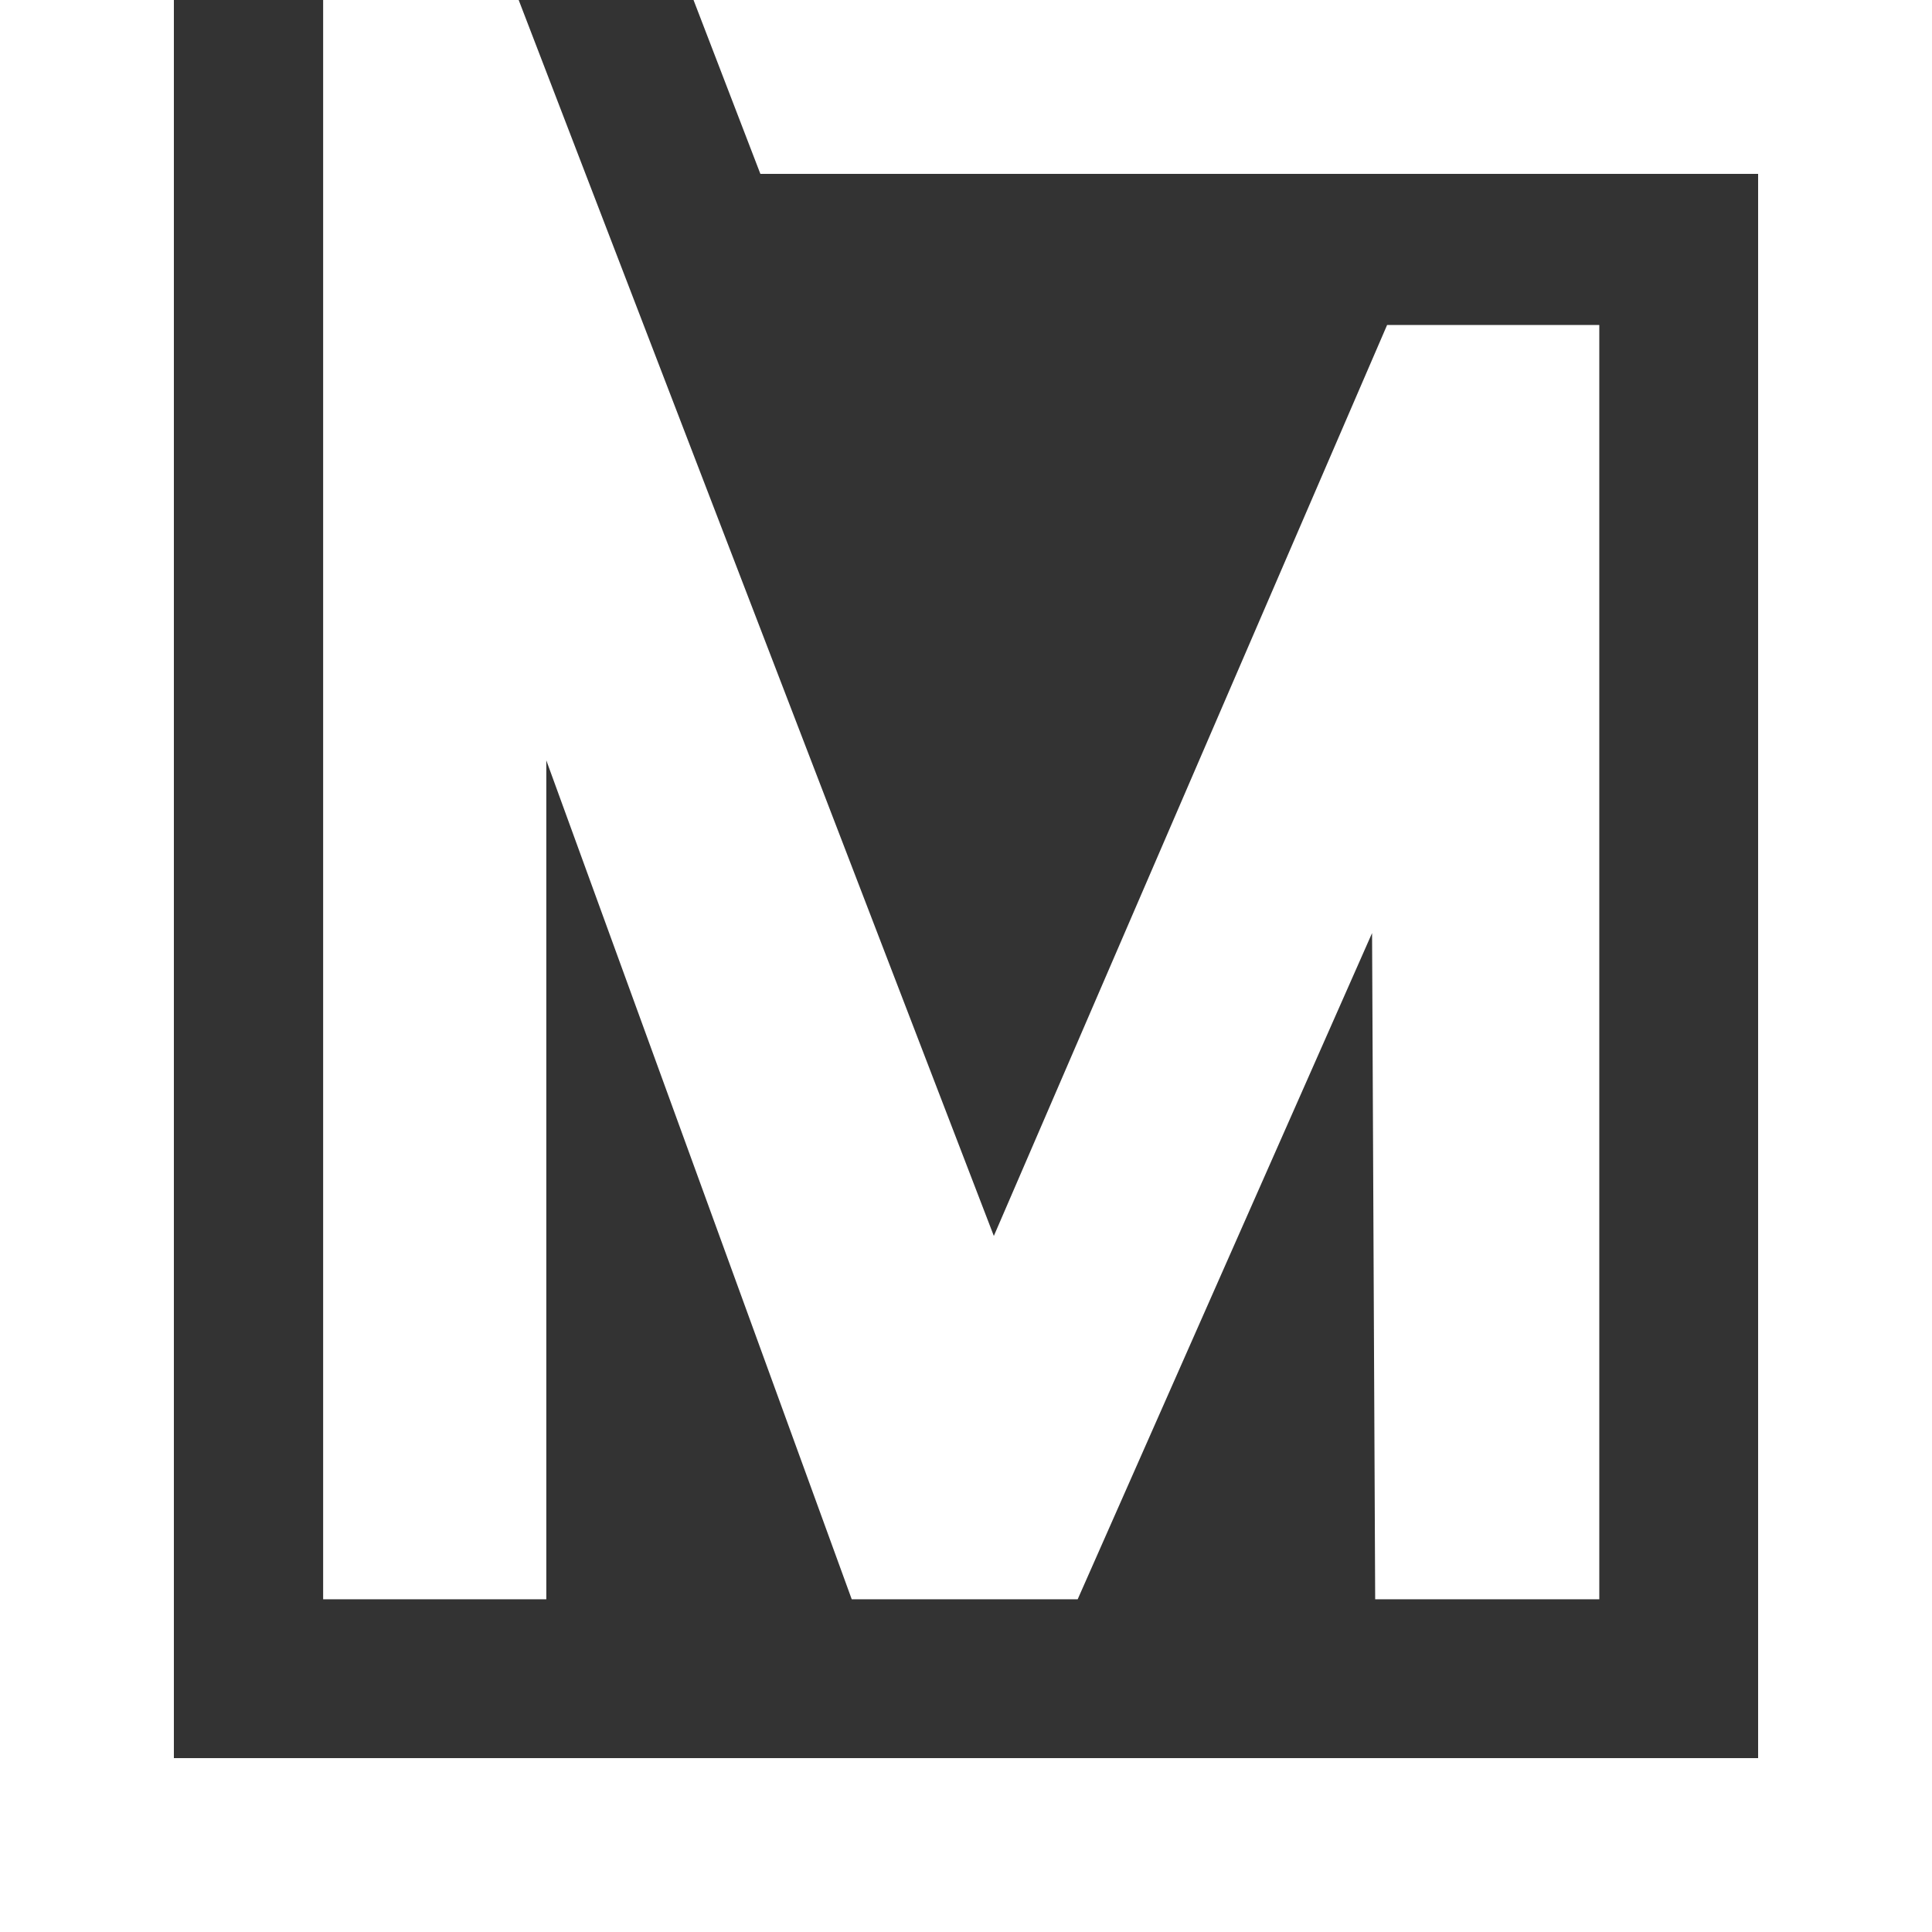
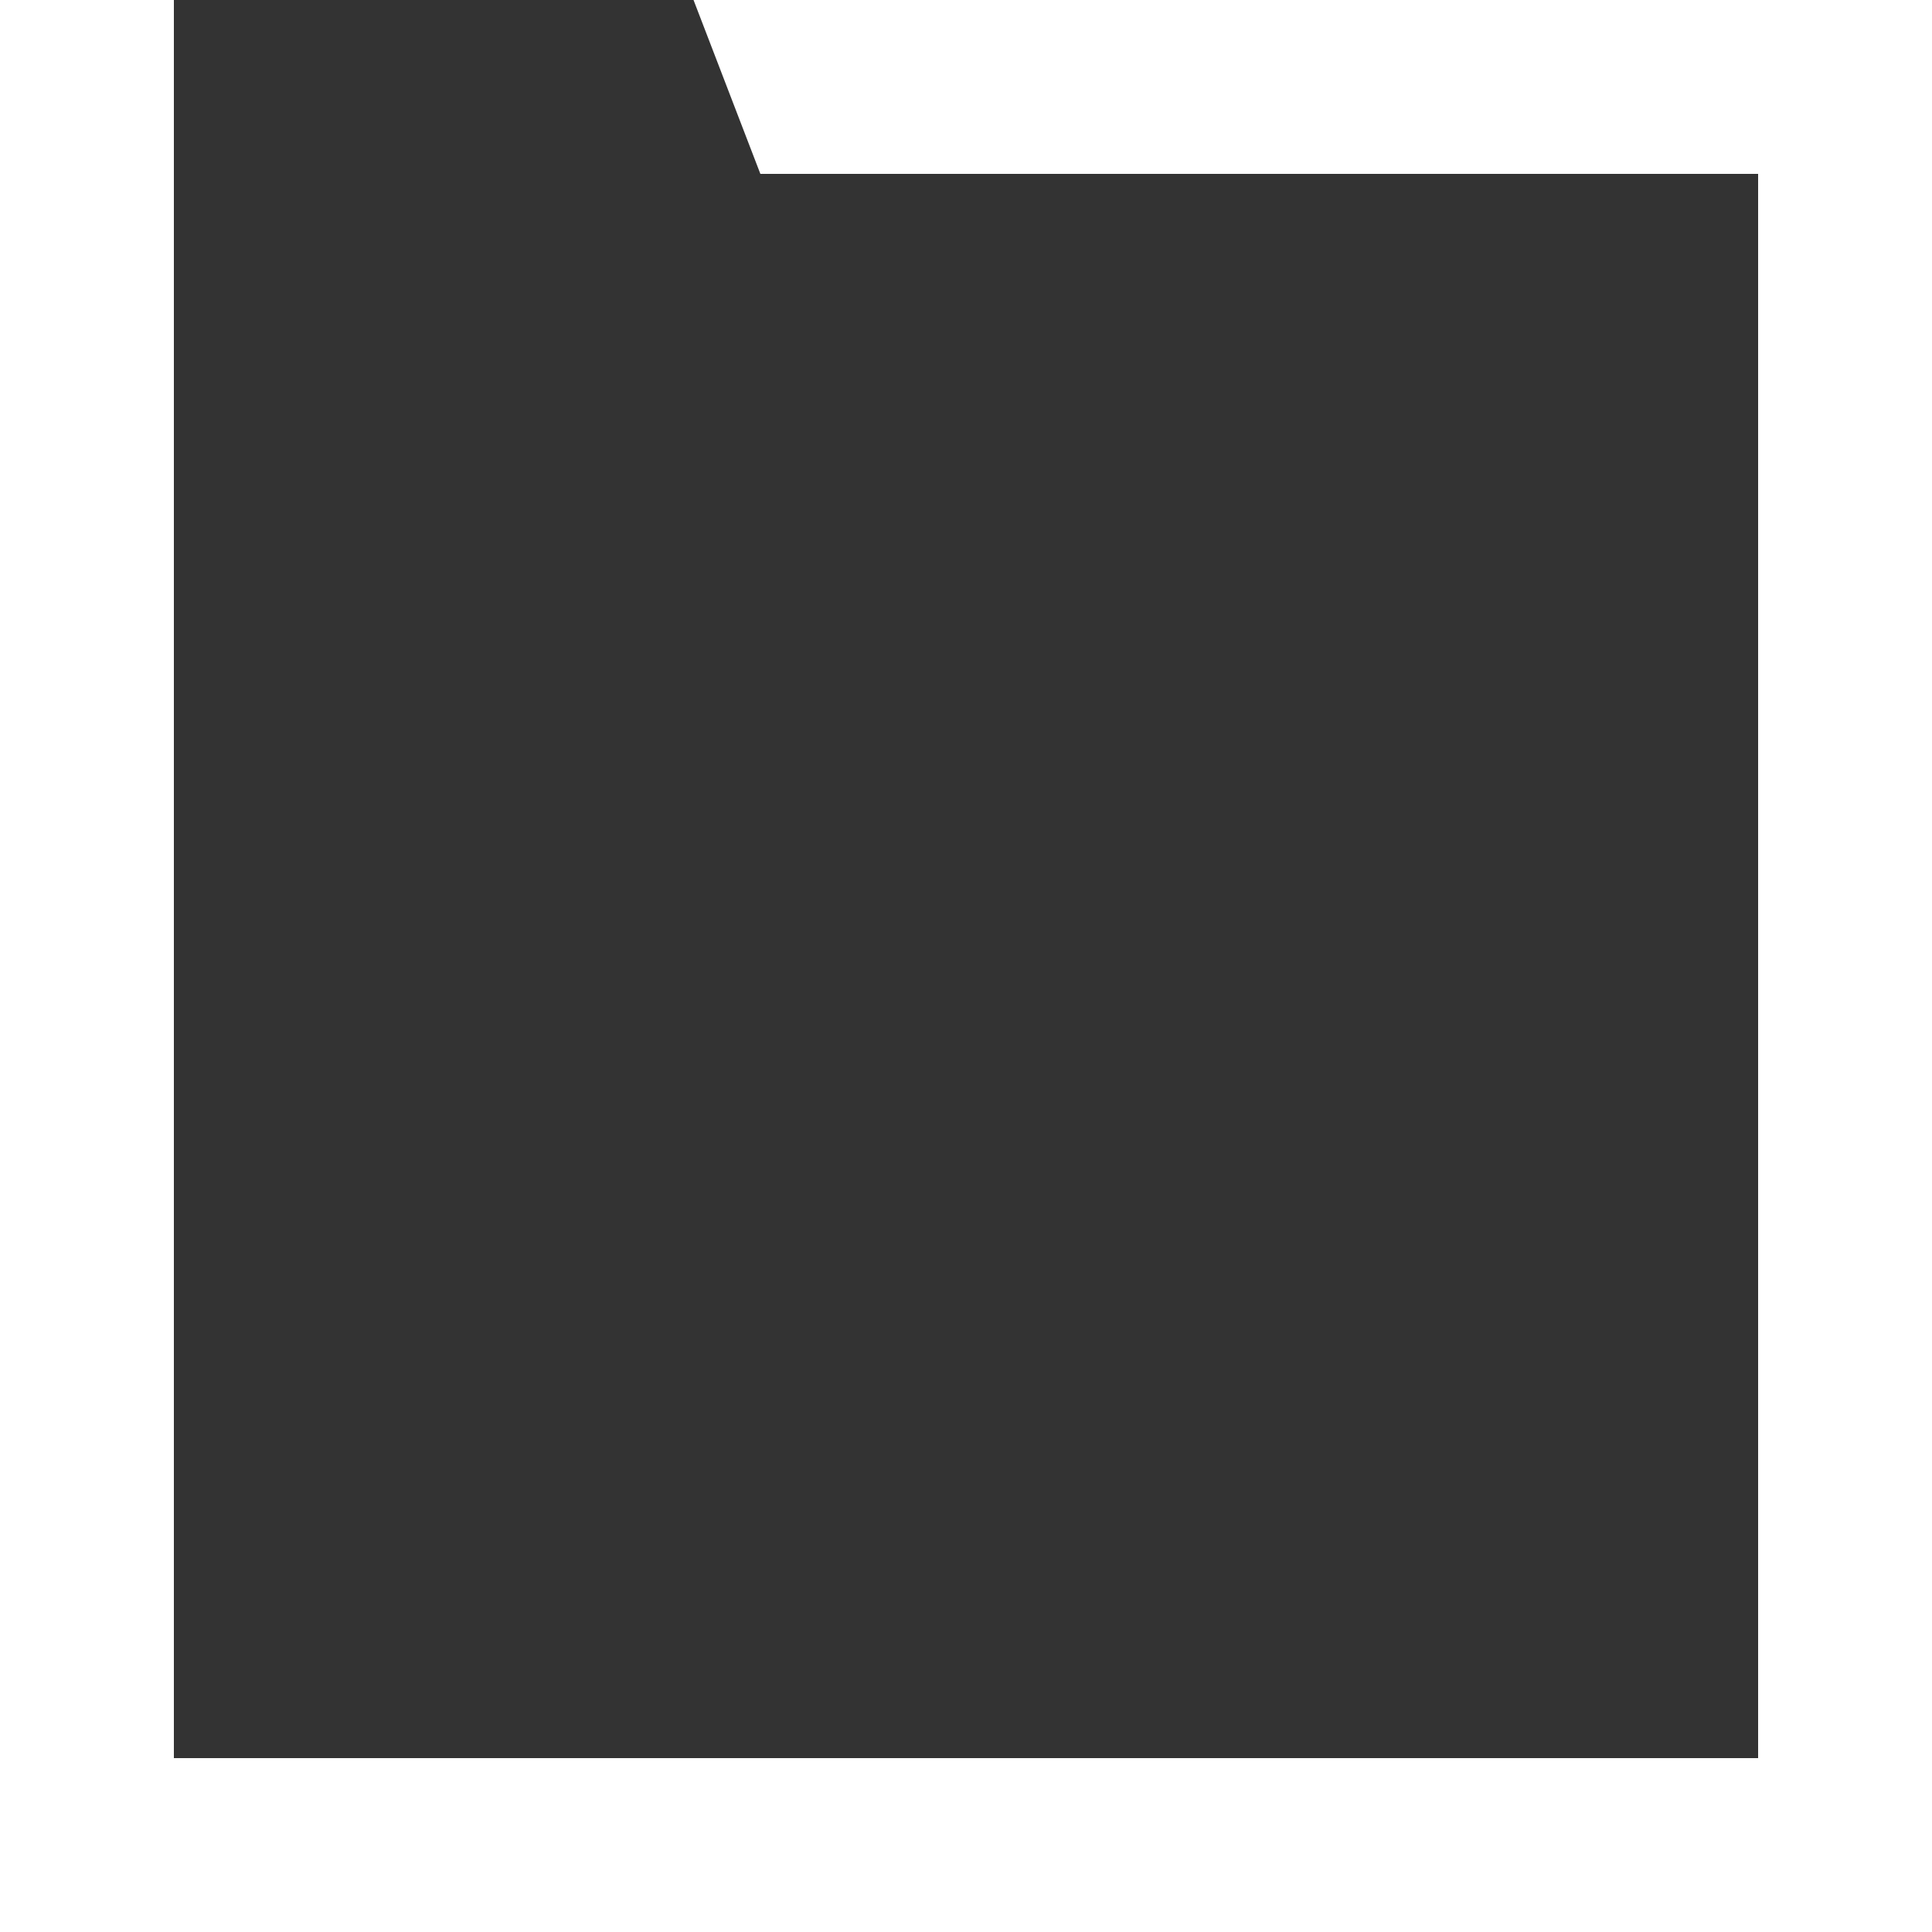
<svg xmlns="http://www.w3.org/2000/svg" viewBox="0 0 1000 1000">
  <rect x="0" y="0" width="1000" height="1000" fill="#333333" stroke="none" />
  <defs>
    <style>
      .cls-1 {
        fill: #fff;
      }
    </style>
  </defs>
  <g id="Box">
    <polygon class="cls-1" points="1000 0 1000 1000 0 1000 0 0 90 0 90 90 90 90 90 910 910 910 910 90 393.57 90 358.97 0 1000 0" />
  </g>
  <g id="M">
-     <polygon class="cls-1" points="827.79 168.22 827.79 827.79 711.79 827.79 710.18 482.96 557.8 827.79 440.86 827.79 282.77 393.57 282.77 827.79 167.26 827.79 167.26 0 268.47 0 514.41 639.72 717.96 168.22 827.79 168.22" />
-   </g>
+     </g>
</svg>